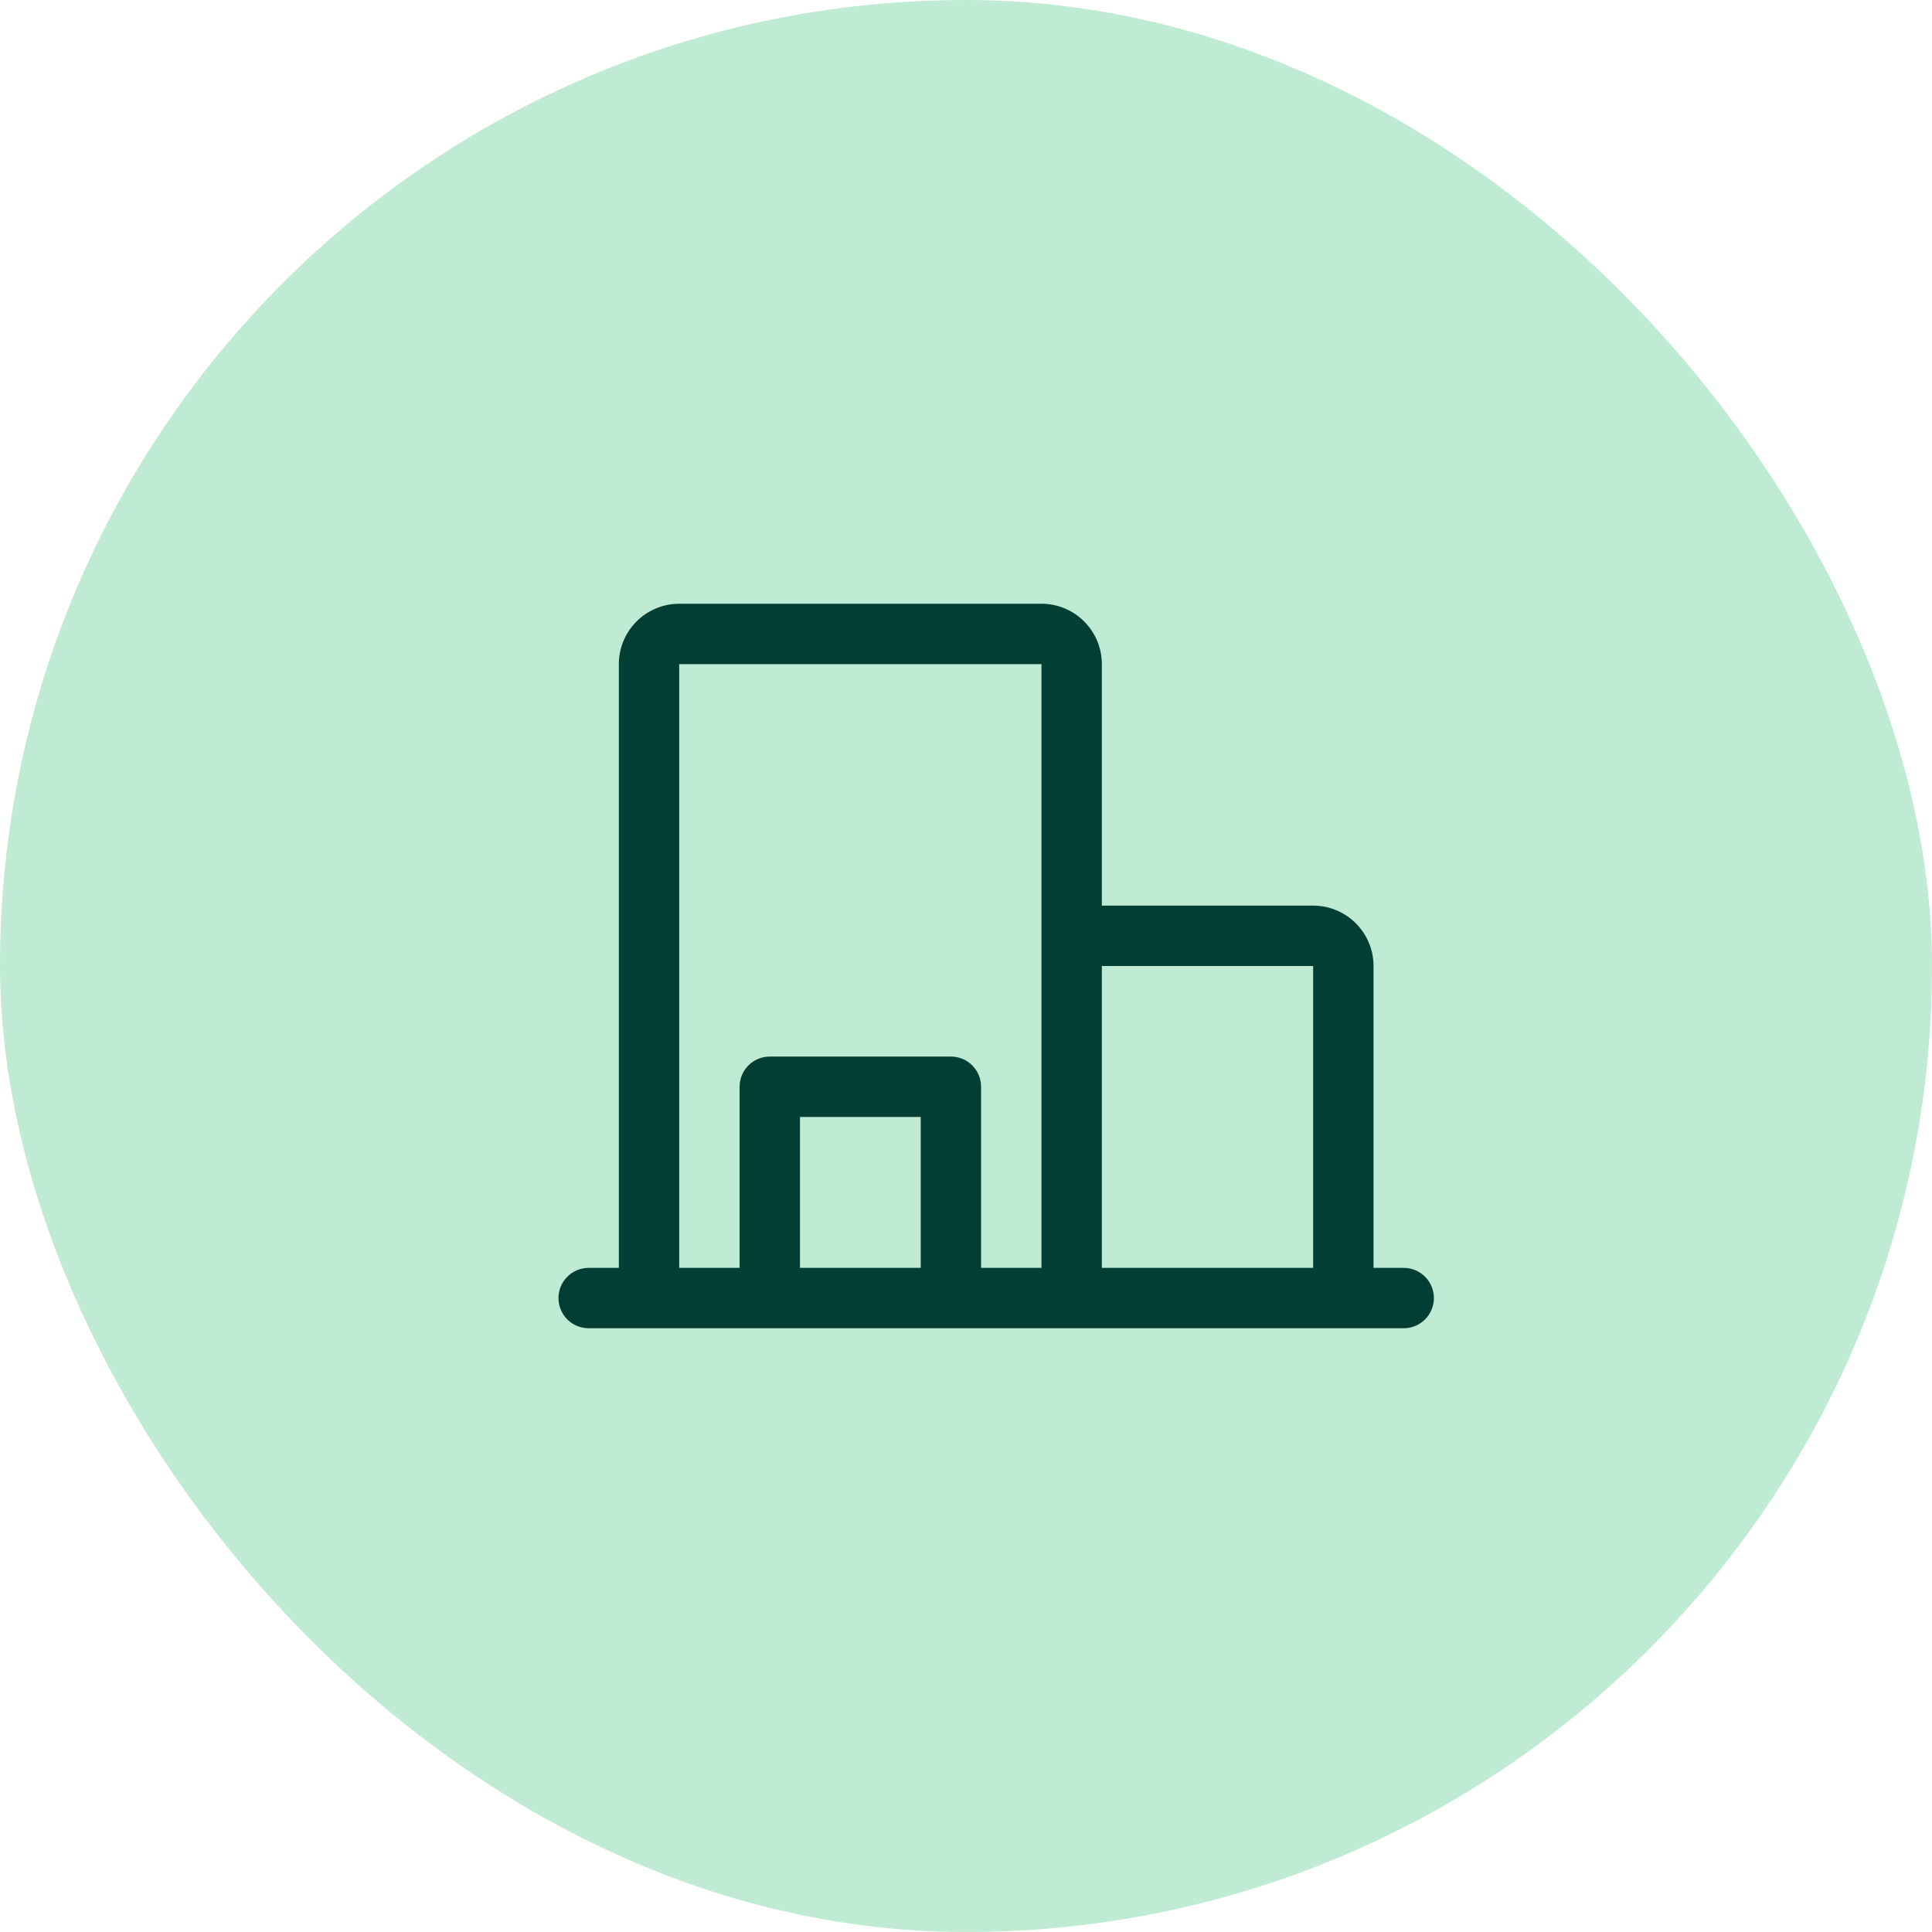
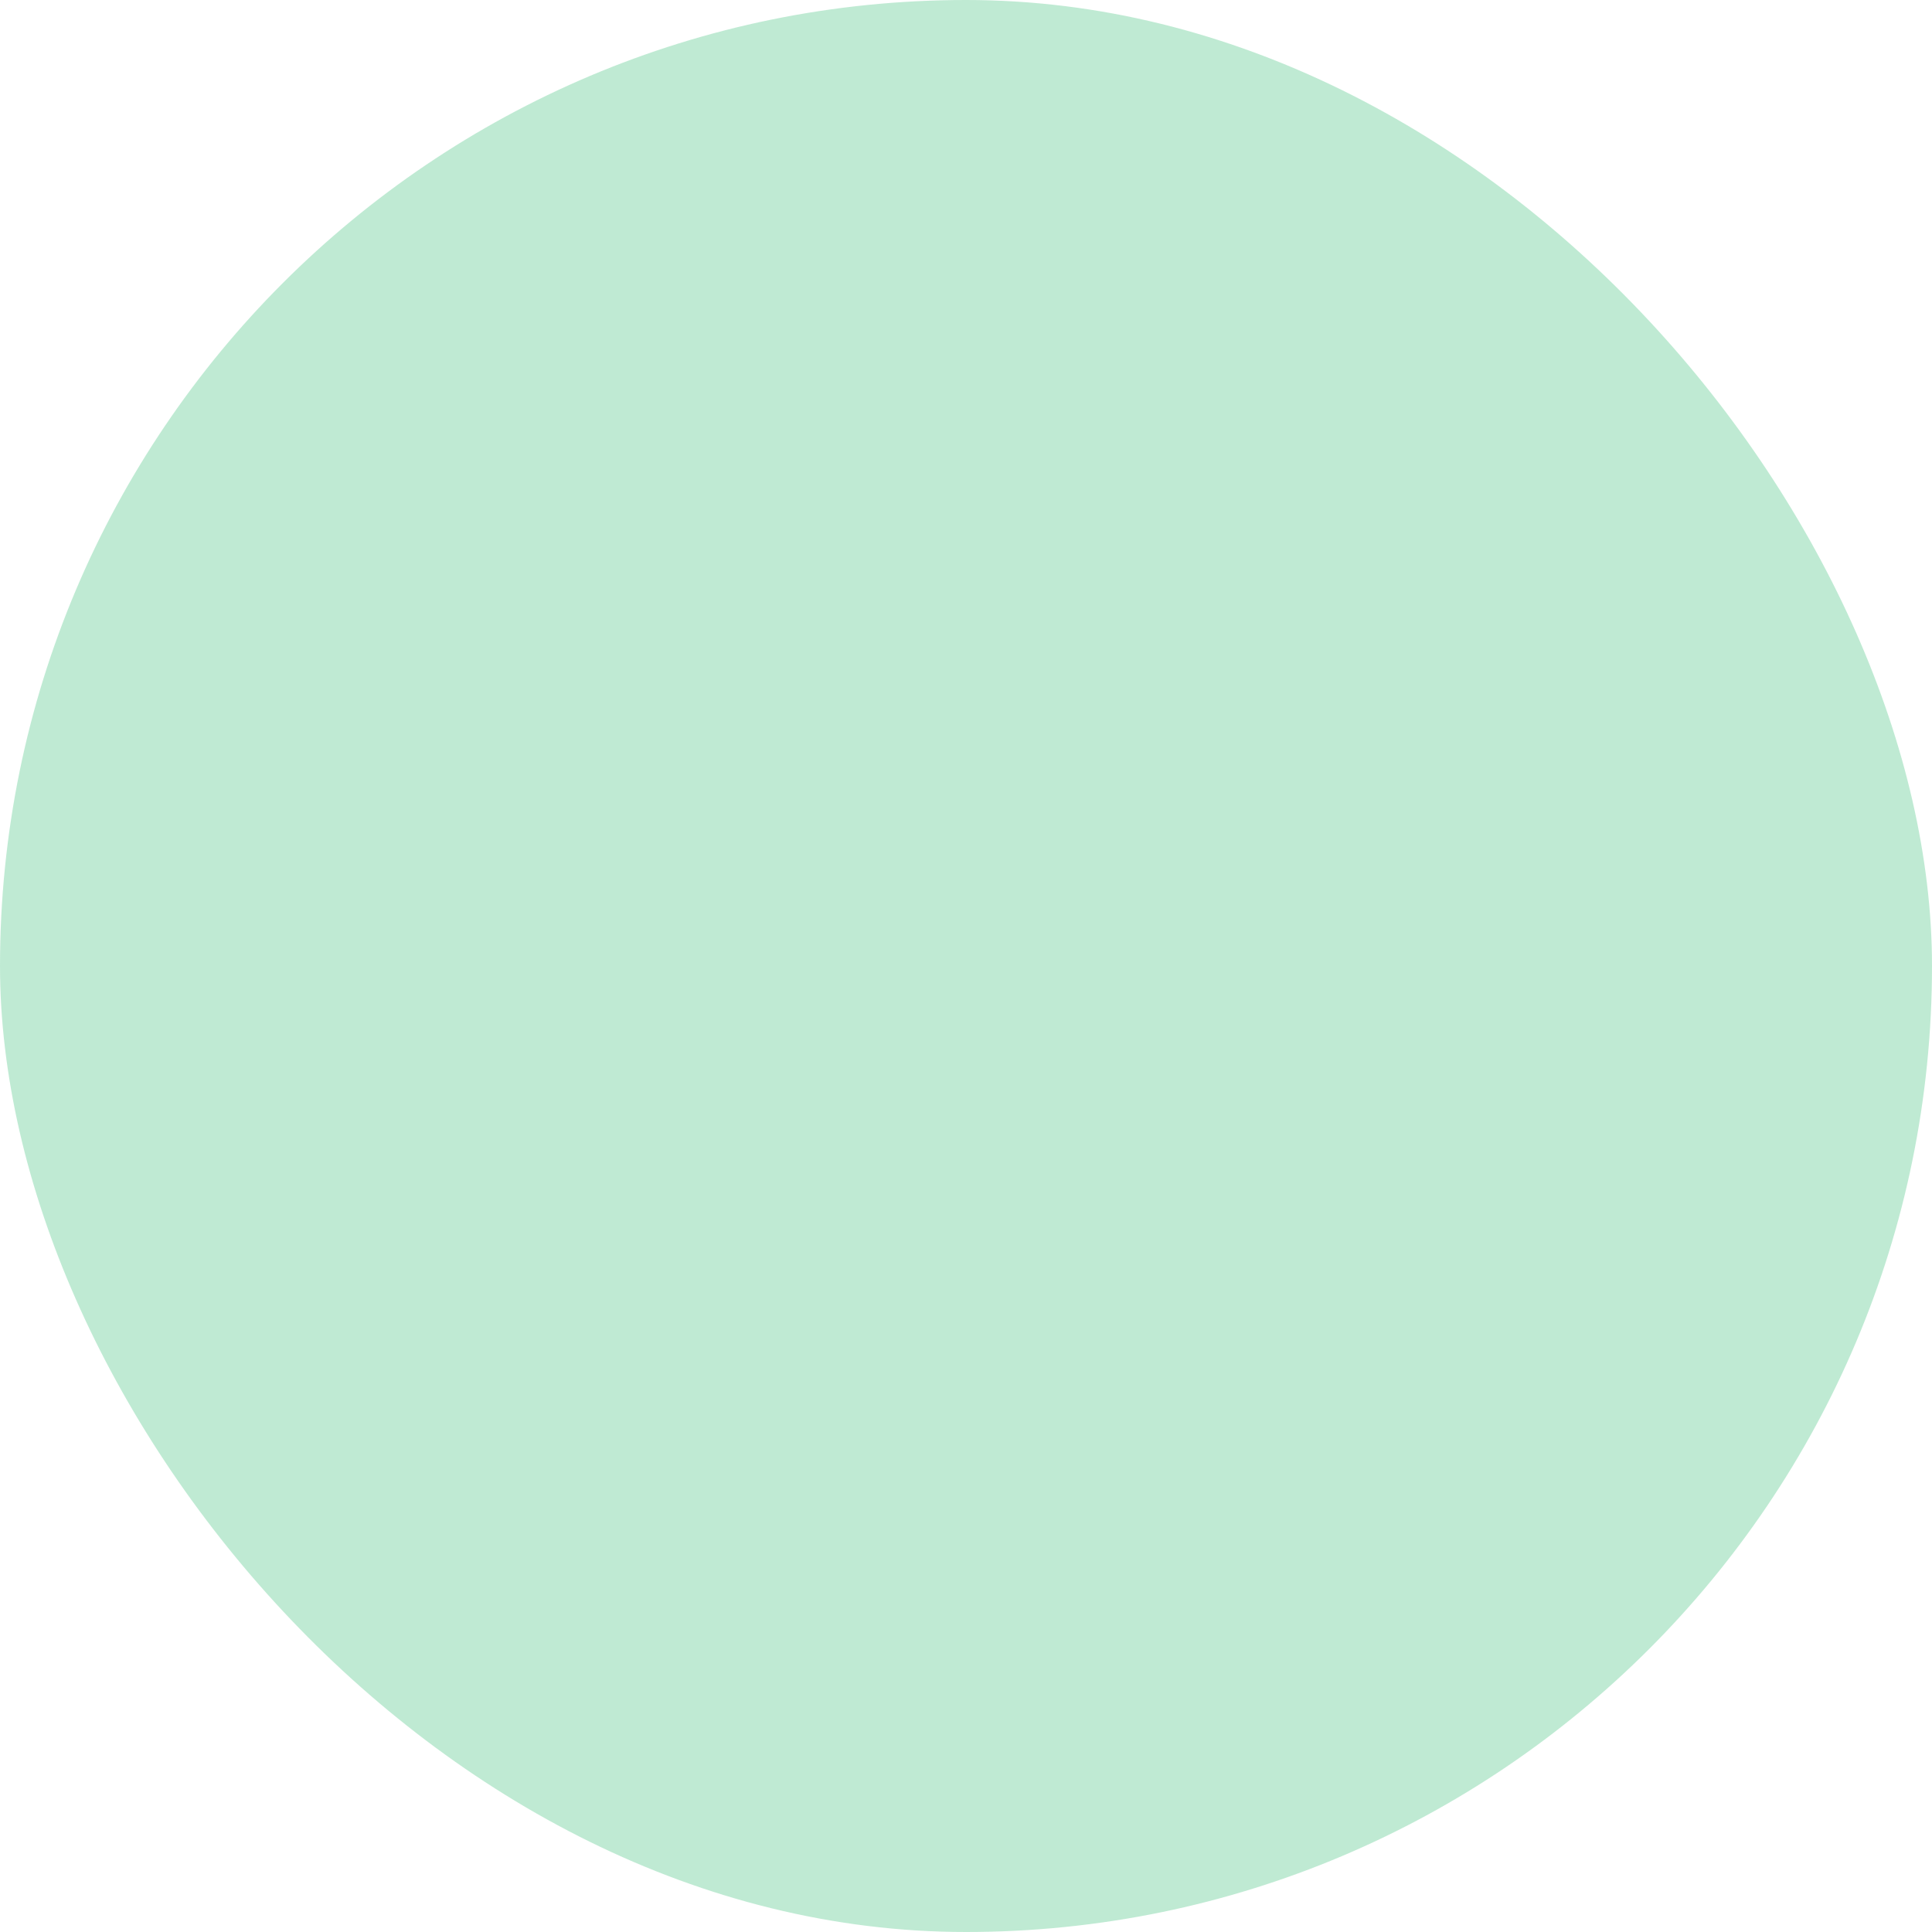
<svg xmlns="http://www.w3.org/2000/svg" width="64" height="64" viewBox="0 0 64 64" fill="none">
  <rect width="64" height="64" rx="32" fill="#00AE50" fill-opacity="0.25" />
-   <path d="M46.5 42H45.5V32C45.5 31.47 45.289 30.961 44.914 30.586C44.539 30.211 44.03 30 43.5 30H36.5V22C36.5 21.47 36.289 20.961 35.914 20.586C35.539 20.211 35.03 20 34.5 20H22.5C21.97 20 21.461 20.211 21.086 20.586C20.711 20.961 20.5 21.47 20.5 22V42H19.5C19.235 42 18.98 42.105 18.793 42.293C18.605 42.48 18.5 42.735 18.5 43C18.5 43.265 18.605 43.52 18.793 43.707C18.98 43.895 19.235 44 19.5 44H46.5C46.765 44 47.02 43.895 47.207 43.707C47.395 43.52 47.5 43.265 47.5 43C47.5 42.735 47.395 42.48 47.207 42.293C47.02 42.105 46.765 42 46.5 42ZM43.5 32V42H36.5V32H43.5ZM22.5 22H34.5V42H32.5V36C32.5 35.735 32.395 35.48 32.207 35.293C32.02 35.105 31.765 35 31.5 35H25.5C25.235 35 24.98 35.105 24.793 35.293C24.605 35.48 24.5 35.735 24.5 36V42H22.5V22ZM30.5 42H26.5V37H30.5V42Z" fill="#033E34" />
</svg>